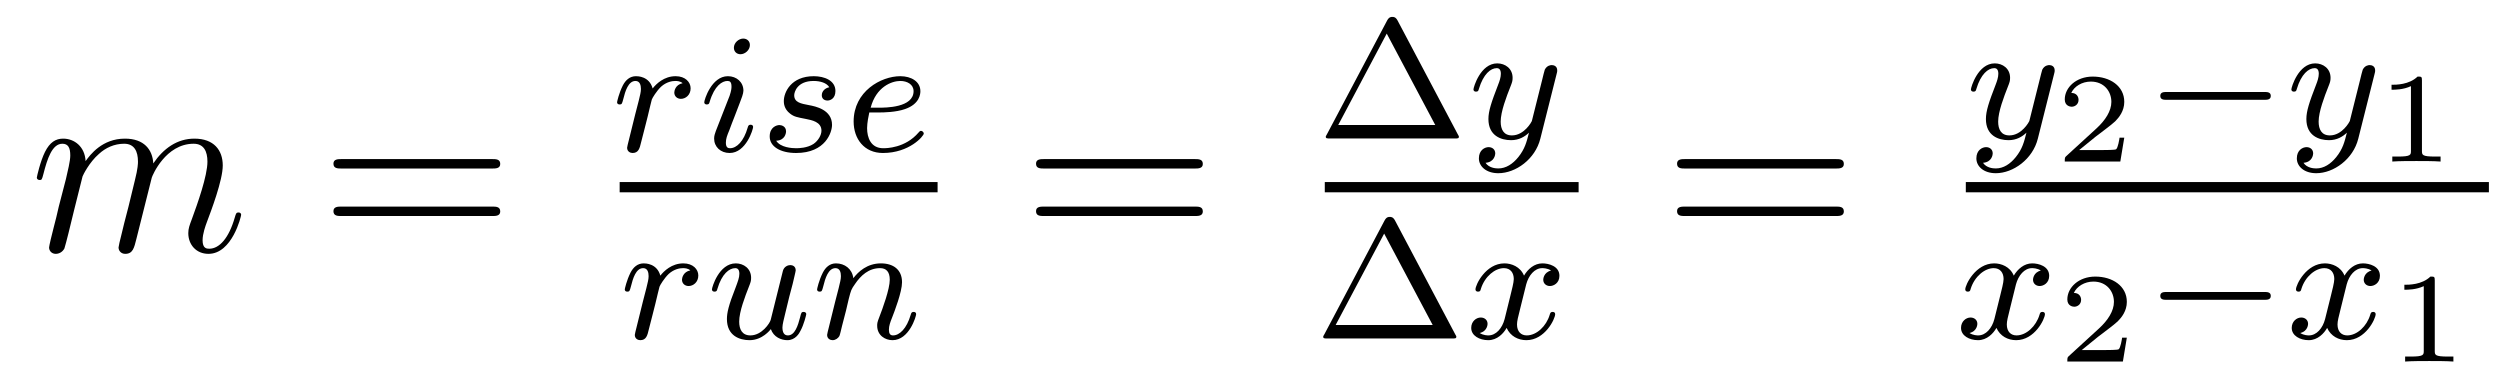
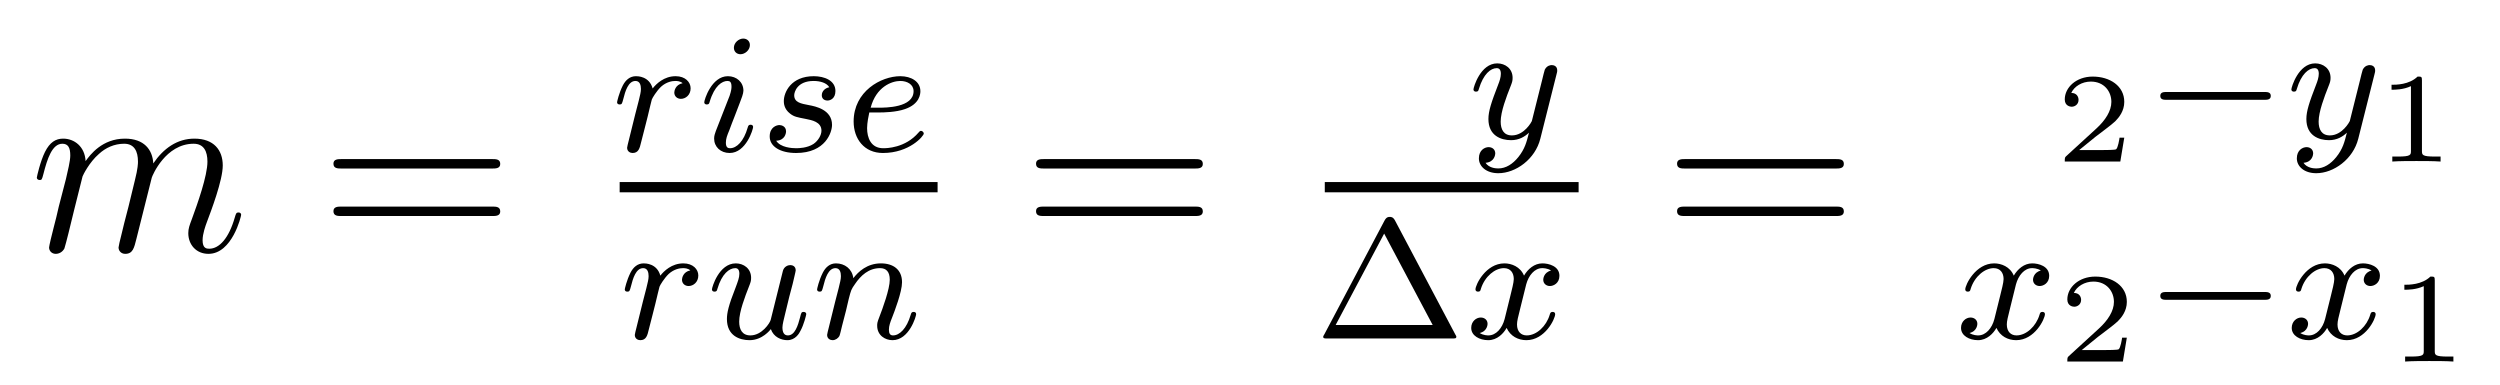
<svg xmlns="http://www.w3.org/2000/svg" version="1.1" width="117pt" height="18pt" viewBox="0 -18 117 18">
  <g id="page1">
    <g transform="matrix(1 0 0 -1 -127 648)">
      <path d="M130.863 657.742C130.887 657.814 131.185 658.412 131.628 658.794C131.938 659.081 132.345 659.273 132.811 659.273C133.289 659.273 133.457 658.914 133.457 658.436C133.457 658.364 133.457 658.125 133.313 657.563L133.014 656.332C132.919 655.973 132.692 655.089 132.668 654.957C132.62 654.778 132.548 654.467 132.548 654.419C132.548 654.252 132.68 654.12 132.859 654.12C133.218 654.12 133.277 654.395 133.385 654.826L134.102 657.683C134.126 657.778 134.748 659.273 136.062 659.273C136.541 659.273 136.708 658.914 136.708 658.436C136.708 657.767 136.242 656.463 135.979 655.746C135.871 655.459 135.812 655.304 135.812 655.089C135.812 654.551 136.182 654.12 136.756 654.12C137.868 654.12 138.286 655.878 138.286 655.949C138.286 656.009 138.238 656.057 138.167 656.057C138.059 656.057 138.047 656.021 137.987 655.818C137.712 654.862 137.27 654.36 136.792 654.36C136.672 654.36 136.481 654.372 136.481 654.754C136.481 655.065 136.624 655.447 136.672 655.579C136.887 656.152 137.425 657.563 137.425 658.257C137.425 658.974 137.007 659.512 136.098 659.512C135.297 659.512 134.652 659.058 134.174 658.352C134.138 658.998 133.743 659.512 132.847 659.512C131.783 659.512 131.221 658.759 131.006 658.46C130.97 659.141 130.48 659.512 129.954 659.512C129.608 659.512 129.333 659.344 129.105 658.89C128.89 658.46 128.723 657.731 128.723 657.683C128.723 657.635 128.771 657.575 128.854 657.575C128.95 657.575 128.962 657.587 129.033 657.862C129.213 658.567 129.44 659.273 129.918 659.273C130.193 659.273 130.289 659.081 130.289 658.723C130.289 658.46 130.169 657.993 130.086 657.623L129.751 656.332C129.703 656.105 129.572 655.567 129.512 655.352C129.428 655.041 129.297 654.479 129.297 654.419C129.297 654.252 129.428 654.12 129.608 654.12C129.751 654.12 129.918 654.192 130.014 654.372C130.038 654.431 130.145 654.85 130.205 655.089L130.468 656.165L130.863 657.742Z" />
      <path d="M150.028 658.113C150.195 658.113 150.411 658.113 150.411 658.328C150.411 658.555 150.208 658.555 150.028 658.555H142.987C142.82 658.555 142.605 658.555 142.605 658.34C142.605 658.113 142.808 658.113 142.987 658.113H150.028ZM150.028 655.89C150.195 655.89 150.411 655.89 150.411 656.105C150.411 656.332 150.208 656.332 150.028 656.332H142.987C142.82 656.332 142.605 656.332 142.605 656.117C142.605 655.89 142.808 655.89 142.987 655.89H150.028Z" />
      <path d="M157.178 660.02C157.266 660.362 157.353 660.705 157.433 661.056C157.441 661.072 157.497 661.302 157.505 661.342C157.528 661.414 157.728 661.741 157.935 661.94C158.19 662.171 158.461 662.211 158.604 662.211C158.692 662.211 158.835 662.203 158.947 662.107C158.604 662.036 158.557 661.741 158.557 661.669C158.557 661.494 158.692 661.374 158.867 661.374C159.082 661.374 159.321 661.55 159.321 661.868C159.321 662.155 159.074 662.434 158.62 662.434C158.078 662.434 157.712 662.076 157.544 661.86C157.385 662.434 156.843 662.434 156.763 662.434C156.477 662.434 156.278 662.251 156.15 662.004C155.967 661.645 155.879 661.239 155.879 661.215C155.879 661.143 155.935 661.111 155.998 661.111C156.102 661.111 156.11 661.143 156.166 661.35C156.262 661.741 156.405 662.211 156.74 662.211C156.947 662.211 156.995 662.012 156.995 661.837C156.995 661.693 156.955 661.542 156.891 661.279C156.875 661.215 156.756 660.745 156.724 660.633L156.429 659.438C156.397 659.318 156.349 659.119 156.349 659.087C156.349 658.904 156.501 658.84 156.604 658.84C156.883 658.84 156.939 659.063 157.002 659.334L157.178 660.02Z" />
      <path d="M162.095 663.892C162.095 664.068 161.967 664.195 161.784 664.195C161.576 664.195 161.346 664.004 161.346 663.765C161.346 663.589 161.473 663.462 161.656 663.462C161.863 663.462 162.095 663.653 162.095 663.892ZM160.931 660.968L160.501 659.868C160.461 659.749 160.421 659.653 160.421 659.517C160.421 659.127 160.724 658.84 161.146 658.84C161.919 658.84 162.246 659.956 162.246 660.059C162.246 660.139 162.182 660.163 162.126 660.163C162.031 660.163 162.015 660.107 161.991 660.027C161.808 659.39 161.481 659.063 161.162 659.063C161.066 659.063 160.971 659.103 160.971 659.318C160.971 659.51 161.027 659.653 161.13 659.9C161.21 660.115 161.289 660.33 161.377 660.546L161.624 661.191C161.696 661.374 161.792 661.621 161.792 661.757C161.792 662.155 161.473 662.434 161.066 662.434C160.294 662.434 159.959 661.318 159.959 661.215C159.959 661.143 160.014 661.111 160.078 661.111C160.182 661.111 160.19 661.159 160.214 661.239C160.437 661.996 160.804 662.211 161.043 662.211C161.154 662.211 161.234 662.171 161.234 661.948C161.234 661.868 161.226 661.757 161.146 661.518L160.931 660.968ZM165.811 661.916C165.628 661.884 165.46 661.741 165.46 661.542C165.46 661.398 165.556 661.295 165.731 661.295C165.851 661.295 166.098 661.382 166.098 661.741C166.098 662.235 165.58 662.434 165.086 662.434C164.018 662.434 163.683 661.677 163.683 661.271C163.683 661.191 163.683 660.904 163.978 660.681C164.162 660.537 164.297 660.514 164.711 660.434C164.99 660.378 165.444 660.298 165.444 659.884C165.444 659.677 165.293 659.414 165.07 659.262C164.775 659.071 164.385 659.063 164.257 659.063C164.066 659.063 163.524 659.095 163.325 659.414C163.731 659.43 163.787 659.757 163.787 659.852C163.787 660.091 163.572 660.147 163.476 660.147C163.349 660.147 163.022 660.052 163.022 659.613C163.022 659.143 163.516 658.84 164.257 658.84C165.644 658.84 165.939 659.82 165.939 660.155C165.939 660.872 165.158 661.024 164.863 661.079C164.48 661.151 164.169 661.207 164.169 661.542C164.169 661.685 164.305 662.211 165.078 662.211C165.381 662.211 165.692 662.123 165.811 661.916ZM168.161 660.737C168.337 660.737 168.934 660.745 169.357 660.896C170.05 661.135 170.074 661.613 170.074 661.733C170.074 662.179 169.652 662.434 169.134 662.434C168.233 662.434 166.95 661.725 166.95 660.314C166.95 659.502 167.444 658.84 168.321 658.84C169.564 658.84 170.233 659.637 170.233 659.749C170.233 659.82 170.154 659.876 170.106 659.876C170.058 659.876 170.034 659.852 169.994 659.804C169.365 659.063 168.472 659.063 168.337 659.063C167.755 659.063 167.58 659.557 167.58 660.004C167.58 660.243 167.651 660.601 167.683 660.737H168.161ZM167.747 660.96C168.002 661.932 168.727 662.211 169.134 662.211C169.452 662.211 169.755 662.052 169.755 661.733C169.755 660.96 168.448 660.96 168.114 660.96H167.747Z" />
      <path d="M156 657H170.879V657.48H156" />
      <path d="M157.538 651.26C157.626 651.602 157.713 651.945 157.793 652.296C157.801 652.312 157.857 652.542 157.865 652.582C157.888 652.654 158.088 652.981 158.295 653.18C158.55 653.411 158.821 653.451 158.964 653.451C159.052 653.451 159.195 653.443 159.307 653.347C158.964 653.276 158.917 652.981 158.917 652.909C158.917 652.734 159.052 652.614 159.227 652.614C159.442 652.614 159.681 652.79 159.681 653.108C159.681 653.395 159.434 653.674 158.98 653.674C158.438 653.674 158.072 653.316 157.904 653.1C157.745 653.674 157.203 653.674 157.123 653.674C156.837 653.674 156.638 653.491 156.51 653.244C156.327 652.885 156.239 652.479 156.239 652.455C156.239 652.383 156.295 652.351 156.358 652.351C156.462 652.351 156.47 652.383 156.526 652.59C156.622 652.981 156.765 653.451 157.1 653.451C157.307 653.451 157.355 653.252 157.355 653.077C157.355 652.933 157.315 652.782 157.251 652.519C157.235 652.455 157.116 651.985 157.084 651.873L156.789 650.678C156.757 650.558 156.709 650.359 156.709 650.327C156.709 650.144 156.861 650.08 156.964 650.08C157.243 650.08 157.299 650.303 157.362 650.574L157.538 651.26Z" />
      <path d="M163.068 651.028C163.028 650.877 162.654 650.303 162.12 650.303C161.729 650.303 161.594 650.59 161.594 650.949C161.594 651.419 161.873 652.136 162.048 652.582C162.128 652.782 162.152 652.853 162.152 652.997C162.152 653.435 161.801 653.674 161.435 653.674C160.645 653.674 160.319 652.551 160.319 652.455C160.319 652.383 160.374 652.351 160.438 652.351C160.542 652.351 160.55 652.399 160.574 652.479C160.781 653.188 161.132 653.451 161.41 653.451C161.53 653.451 161.602 653.371 161.602 653.188C161.602 653.005 161.53 652.822 161.426 652.542C161.092 651.698 161.02 651.355 161.02 651.068C161.02 650.287 161.61 650.08 162.08 650.08C162.678 650.08 163.044 650.558 163.076 650.598C163.204 650.224 163.562 650.08 163.849 650.08C164.223 650.08 164.407 650.399 164.462 650.518C164.622 650.805 164.733 651.267 164.733 651.299C164.733 651.347 164.701 651.403 164.606 651.403S164.494 651.363 164.446 651.156C164.343 650.757 164.199 650.303 163.873 650.303C163.689 650.303 163.618 650.455 163.618 650.678C163.618 650.813 163.689 651.084 163.737 651.283C163.785 651.483 163.905 651.961 163.936 652.104L164.096 652.71C164.144 652.925 164.239 653.3 164.239 653.347C164.239 653.547 164.08 653.594 163.984 653.594C163.873 653.594 163.697 653.523 163.642 653.332L163.068 651.028ZM166.594 651.467C166.617 651.586 166.697 651.889 166.721 652.009C166.833 652.439 166.833 652.447 167.016 652.71C167.279 653.1 167.653 653.451 168.187 653.451C168.474 653.451 168.641 653.284 168.641 652.909C168.641 652.471 168.307 651.562 168.156 651.172C168.052 650.909 168.052 650.861 168.052 650.757C168.052 650.303 168.426 650.08 168.769 650.08C169.55 650.08 169.876 651.196 169.876 651.299C169.876 651.379 169.813 651.403 169.757 651.403C169.661 651.403 169.645 651.347 169.621 651.267C169.43 650.614 169.095 650.303 168.793 650.303C168.665 650.303 168.601 650.383 168.601 650.566C168.601 650.75 168.665 650.925 168.745 651.124C168.864 651.427 169.215 652.343 169.215 652.79C169.215 653.387 168.801 653.674 168.227 653.674C167.582 653.674 167.167 653.284 166.936 652.981C166.881 653.419 166.53 653.674 166.123 653.674C165.836 653.674 165.637 653.491 165.51 653.244C165.319 652.869 165.239 652.471 165.239 652.455C165.239 652.383 165.294 652.351 165.358 652.351C165.462 652.351 165.47 652.383 165.526 652.59C165.621 652.981 165.765 653.451 166.1 653.451C166.307 653.451 166.355 653.252 166.355 653.077C166.355 652.933 166.314 652.782 166.251 652.519C166.235 652.455 166.116 651.985 166.084 651.873L165.789 650.678C165.757 650.558 165.709 650.359 165.709 650.327C165.709 650.144 165.861 650.08 165.964 650.08C166.107 650.08 166.227 650.176 166.283 650.272C166.307 650.319 166.371 650.59 166.41 650.757L166.594 651.467Z" />
      <path d="M182.909 658.113C183.076 658.113 183.292 658.113 183.292 658.328C183.292 658.555 183.088 658.555 182.909 658.555H175.868C175.701 658.555 175.486 658.555 175.486 658.34C175.486 658.113 175.689 658.113 175.868 658.113H182.909ZM182.909 655.89C183.076 655.89 183.292 655.89 183.292 656.105C183.292 656.332 183.088 656.332 182.909 656.332H175.868C175.701 656.332 175.486 656.332 175.486 656.117C175.486 655.89 175.689 655.89 175.868 655.89H182.909Z" />
-       <path d="M192.401 665.05C192.313 665.209 192.218 665.209 192.162 665.209C192.107 665.209 192.011 665.209 191.923 665.05L189.102 659.719C189.046 659.632 189.046 659.616 189.046 659.6C189.046 659.52 189.11 659.52 189.237 659.52H195.086C195.222 659.52 195.277 659.52 195.277 659.6C195.277 659.616 195.277 659.632 195.222 659.719L192.401 665.05ZM191.899 664.428L194.17 660.149H189.628L191.899 664.428Z" />
      <path d="M199.846 662.524C199.878 662.636 199.878 662.652 199.878 662.707C199.878 662.907 199.718 662.954 199.622 662.954C199.583 662.954 199.399 662.946 199.296 662.739C199.28 662.699 199.208 662.412 199.169 662.245L198.69 660.333C198.683 660.309 198.34 659.663 197.758 659.663C197.368 659.663 197.232 659.95 197.232 660.309C197.232 660.771 197.503 661.48 197.687 661.942C197.766 662.142 197.79 662.213 197.79 662.357C197.79 662.795 197.44 663.034 197.072 663.034C196.284 663.034 195.958 661.911 195.958 661.815C195.958 661.743 196.013 661.711 196.076 661.711C196.181 661.711 196.188 661.759 196.212 661.839C196.42 662.532 196.762 662.811 197.048 662.811C197.168 662.811 197.24 662.731 197.24 662.548C197.24 662.381 197.177 662.197 197.12 662.054C196.794 661.209 196.658 660.803 196.658 660.428C196.658 659.647 197.248 659.44 197.718 659.44C198.092 659.44 198.364 659.607 198.556 659.791C198.444 659.345 198.364 659.034 198.061 658.652C197.798 658.325 197.479 658.117 197.12 658.117C196.985 658.117 196.682 658.142 196.523 658.381C196.945 658.413 196.978 658.771 196.978 658.819C196.978 659.01 196.834 659.114 196.667 659.114C196.49 659.114 196.212 658.978 196.212 658.588C196.212 658.213 196.555 657.894 197.12 657.894C197.934 657.894 198.85 658.548 199.088 659.512L199.846 662.524Z" />
      <path d="M189 657H200.879V657.48H189" />
      <path d="M192.281 655.69C192.193 655.849 192.098 655.849 192.042 655.849C191.986 655.849 191.891 655.849 191.803 655.69L188.982 650.359C188.926 650.272 188.926 650.256 188.926 650.24C188.926 650.16 188.99 650.16 189.117 650.16H194.966C195.102 650.16 195.157 650.16 195.157 650.24C195.157 650.256 195.157 650.272 195.102 650.359L192.281 655.69ZM191.779 655.068L194.05 650.789H189.508L191.779 655.068Z" />
      <path d="M199.59 653.339C199.24 653.252 199.224 652.941 199.224 652.909C199.224 652.734 199.36 652.614 199.535 652.614S199.981 652.75 199.981 653.092C199.981 653.547 199.478 653.674 199.183 653.674C198.809 653.674 198.506 653.411 198.324 653.1C198.148 653.523 197.734 653.674 197.407 653.674C196.538 653.674 196.052 652.678 196.052 652.455C196.052 652.383 196.108 652.351 196.172 652.351C196.267 652.351 196.284 652.391 196.307 652.487C196.49 653.068 196.969 653.451 197.383 653.451C197.694 653.451 197.845 653.228 197.845 652.941C197.845 652.782 197.749 652.415 197.686 652.16C197.63 651.929 197.455 651.22 197.416 651.068C197.304 650.638 197.016 650.303 196.658 650.303C196.626 650.303 196.418 650.303 196.252 650.415C196.618 650.502 196.618 650.837 196.618 650.845C196.618 651.028 196.475 651.14 196.3 651.14C196.084 651.14 195.853 650.957 195.853 650.654C195.853 650.287 196.243 650.08 196.65 650.08C197.072 650.08 197.368 650.399 197.51 650.654C197.686 650.263 198.053 650.08 198.436 650.08C199.303 650.08 199.782 651.076 199.782 651.299C199.782 651.379 199.718 651.403 199.662 651.403C199.566 651.403 199.55 651.347 199.526 651.267C199.367 650.734 198.913 650.303 198.451 650.303C198.188 650.303 197.996 650.479 197.996 650.813C197.996 650.973 198.044 651.156 198.156 651.602C198.212 651.841 198.388 652.542 198.427 652.694C198.539 653.108 198.817 653.451 199.176 653.451C199.216 653.451 199.423 653.451 199.59 653.339Z" />
      <path d="M212.909 658.113C213.077 658.113 213.292 658.113 213.292 658.328C213.292 658.555 213.089 658.555 212.909 658.555H205.868C205.7 658.555 205.486 658.555 205.486 658.34C205.486 658.113 205.688 658.113 205.868 658.113H212.909ZM212.909 655.89C213.077 655.89 213.292 655.89 213.292 656.105C213.292 656.332 213.089 656.332 212.909 656.332H205.868C205.7 656.332 205.486 656.332 205.486 656.117C205.486 655.89 205.688 655.89 205.868 655.89H212.909Z" />
-       <path d="M223.128 662.524C223.159 662.636 223.159 662.652 223.159 662.707C223.159 662.907 223 662.954 222.905 662.954C222.865 662.954 222.682 662.946 222.578 662.739C222.562 662.699 222.49 662.412 222.45 662.245L221.972 660.333C221.964 660.309 221.622 659.663 221.04 659.663C220.649 659.663 220.514 659.95 220.514 660.309C220.514 660.771 220.786 661.48 220.968 661.942C221.048 662.142 221.072 662.213 221.072 662.357C221.072 662.795 220.721 663.034 220.355 663.034C219.565 663.034 219.239 661.911 219.239 661.815C219.239 661.743 219.295 661.711 219.359 661.711C219.462 661.711 219.47 661.759 219.494 661.839C219.701 662.532 220.044 662.811 220.331 662.811C220.451 662.811 220.522 662.731 220.522 662.548C220.522 662.381 220.458 662.197 220.403 662.054C220.075 661.209 219.941 660.803 219.941 660.428C219.941 659.647 220.53 659.44 221 659.44C221.375 659.44 221.646 659.607 221.837 659.791C221.725 659.345 221.646 659.034 221.342 658.652C221.08 658.325 220.76 658.117 220.403 658.117C220.267 658.117 219.964 658.142 219.805 658.381C220.228 658.413 220.259 658.771 220.259 658.819C220.259 659.01 220.116 659.114 219.948 659.114C219.773 659.114 219.494 658.978 219.494 658.588C219.494 658.213 219.836 657.894 220.403 657.894C221.215 657.894 222.132 658.548 222.371 659.512L223.128 662.524Z" />
      <path d="M226.416 659.558H226.195C226.183 659.474 226.123 659.08 226.033 659.014C225.992 658.978 225.508 658.978 225.424 658.978H224.306L225.071 659.6C225.275 659.761 225.806 660.144 225.992 660.323C226.171 660.502 226.416 660.807 226.416 661.232C226.416 661.979 225.74 662.416 224.94 662.416C224.168 662.416 223.631 661.908 223.631 661.346C223.631 661.041 223.888 661.005 223.954 661.005C224.102 661.005 224.276 661.113 224.276 661.327C224.276 661.459 224.198 661.651 223.936 661.651C224.072 661.955 224.437 662.182 224.85 662.182C225.478 662.182 225.812 661.716 225.812 661.232C225.812 660.807 225.532 660.371 225.113 659.988L223.697 658.691C223.637 658.631 223.631 658.625 223.631 658.44H226.231L226.416 659.558Z" />
      <path d="M232.97 661.329C233.098 661.329 233.273 661.329 233.273 661.512C233.273 661.695 233.098 661.695 232.97 661.695H228.404C228.276 661.695 228.101 661.695 228.101 661.512C228.101 661.329 228.276 661.329 228.404 661.329H232.97Z" />
      <path d="M238.126 662.524C238.157 662.636 238.157 662.652 238.157 662.707C238.157 662.907 237.997 662.954 237.902 662.954C237.863 662.954 237.679 662.946 237.576 662.739C237.559 662.699 237.487 662.412 237.448 662.245L236.97 660.333C236.962 660.309 236.62 659.663 236.038 659.663C235.648 659.663 235.512 659.95 235.512 660.309C235.512 660.771 235.783 661.48 235.966 661.942C236.046 662.142 236.07 662.213 236.07 662.357C236.07 662.795 235.718 663.034 235.352 663.034C234.563 663.034 234.236 661.911 234.236 661.815C234.236 661.743 234.293 661.711 234.356 661.711C234.46 661.711 234.468 661.759 234.492 661.839C234.698 662.532 235.042 662.811 235.328 662.811C235.448 662.811 235.519 662.731 235.519 662.548C235.519 662.381 235.456 662.197 235.4 662.054C235.073 661.209 234.938 660.803 234.938 660.428C234.938 659.647 235.528 659.44 235.998 659.44C236.372 659.44 236.644 659.607 236.834 659.791C236.723 659.345 236.644 659.034 236.34 658.652C236.077 658.325 235.758 658.117 235.4 658.117C235.265 658.117 234.961 658.142 234.803 658.381C235.225 658.413 235.256 658.771 235.256 658.819C235.256 659.01 235.114 659.114 234.946 659.114C234.77 659.114 234.492 658.978 234.492 658.588C234.492 658.213 234.834 657.894 235.4 657.894C236.213 657.894 237.13 658.548 237.368 659.512L238.126 662.524Z" />
      <path d="M240.347 662.236C240.347 662.416 240.323 662.416 240.143 662.416C239.748 662.033 239.138 662.033 238.924 662.033V661.8C239.078 661.8 239.473 661.8 239.832 661.968V658.948C239.832 658.751 239.832 658.673 239.216 658.673H238.96V658.44C239.288 658.464 239.754 658.464 240.089 658.464S240.89 658.464 241.219 658.44V658.673H240.962C240.347 658.673 240.347 658.751 240.347 658.948V662.236Z" />
-       <path d="M219 657H243.48V657.48H219" />
      <path d="M222.512 653.339C222.162 653.252 222.145 652.941 222.145 652.909C222.145 652.734 222.281 652.614 222.456 652.614S222.902 652.75 222.902 653.092C222.902 653.547 222.401 653.674 222.106 653.674C221.731 653.674 221.429 653.411 221.245 653.1C221.07 653.523 220.656 653.674 220.328 653.674C219.461 653.674 218.974 652.678 218.974 652.455C218.974 652.383 219.03 652.351 219.094 652.351C219.19 652.351 219.205 652.391 219.229 652.487C219.413 653.068 219.89 653.451 220.306 653.451C220.615 653.451 220.768 653.228 220.768 652.941C220.768 652.782 220.672 652.415 220.608 652.16C220.552 651.929 220.376 651.22 220.337 651.068C220.225 650.638 219.938 650.303 219.58 650.303C219.548 650.303 219.341 650.303 219.174 650.415C219.54 650.502 219.54 650.837 219.54 650.845C219.54 651.028 219.396 651.14 219.221 651.14C219.006 651.14 218.776 650.957 218.776 650.654C218.776 650.287 219.166 650.08 219.572 650.08C219.994 650.08 220.289 650.399 220.433 650.654C220.608 650.263 220.974 650.08 221.357 650.08C222.226 650.08 222.703 651.076 222.703 651.299C222.703 651.379 222.64 651.403 222.583 651.403C222.488 651.403 222.472 651.347 222.449 651.267C222.289 650.734 221.834 650.303 221.372 650.303C221.11 650.303 220.919 650.479 220.919 650.813C220.919 650.973 220.967 651.156 221.078 651.602C221.134 651.841 221.309 652.542 221.348 652.694C221.46 653.108 221.74 653.451 222.098 653.451C222.138 653.451 222.344 653.451 222.512 653.339Z" />
      <path d="M226.536 650.198H226.315C226.303 650.114 226.243 649.72 226.153 649.654C226.112 649.618 225.628 649.618 225.544 649.618H224.426L225.191 650.24C225.395 650.401 225.926 650.784 226.112 650.963C226.291 651.142 226.536 651.447 226.536 651.872C226.536 652.619 225.86 653.056 225.06 653.056C224.288 653.056 223.751 652.548 223.751 651.986C223.751 651.681 224.008 651.645 224.074 651.645C224.222 651.645 224.396 651.753 224.396 651.967C224.396 652.099 224.318 652.291 224.056 652.291C224.192 652.595 224.557 652.822 224.97 652.822C225.598 652.822 225.932 652.356 225.932 651.872C225.932 651.447 225.652 651.011 225.233 650.628L223.817 649.331C223.757 649.271 223.751 649.265 223.751 649.08H226.351L226.536 650.198Z" />
      <path d="M232.97 651.969C233.098 651.969 233.273 651.969 233.273 652.152C233.273 652.335 233.098 652.335 232.97 652.335H228.404C228.276 652.335 228.101 652.335 228.101 652.152C228.101 651.969 228.276 651.969 228.404 651.969H232.97Z" />
      <path d="M237.99 653.339C237.64 653.252 237.623 652.941 237.623 652.909C237.623 652.734 237.758 652.614 237.934 652.614S238.38 652.75 238.38 653.092C238.38 653.547 237.878 653.674 237.583 653.674C237.209 653.674 236.906 653.411 236.723 653.1C236.548 653.523 236.134 653.674 235.806 653.674C234.938 653.674 234.451 652.678 234.451 652.455C234.451 652.383 234.508 652.351 234.571 652.351C234.667 652.351 234.683 652.391 234.707 652.487C234.89 653.068 235.368 653.451 235.783 653.451C236.093 653.451 236.245 653.228 236.245 652.941C236.245 652.782 236.149 652.415 236.086 652.16C236.029 651.929 235.854 651.22 235.814 651.068C235.703 650.638 235.416 650.303 235.057 650.303C235.026 650.303 234.818 650.303 234.652 650.415C235.018 650.502 235.018 650.837 235.018 650.845C235.018 651.028 234.875 651.14 234.698 651.14C234.484 651.14 234.253 650.957 234.253 650.654C234.253 650.287 234.643 650.08 235.05 650.08C235.471 650.08 235.766 650.399 235.91 650.654C236.086 650.263 236.452 650.08 236.834 650.08C237.703 650.08 238.181 651.076 238.181 651.299C238.181 651.379 238.117 651.403 238.062 651.403C237.966 651.403 237.95 651.347 237.926 651.267C237.767 650.734 237.312 650.303 236.85 650.303C236.587 650.303 236.396 650.479 236.396 650.813C236.396 650.973 236.444 651.156 236.556 651.602C236.611 651.841 236.786 652.542 236.826 652.694C236.938 653.108 237.217 653.451 237.576 653.451C237.616 653.451 237.822 653.451 237.99 653.339Z" />
      <path d="M240.947 652.876C240.947 653.056 240.923 653.056 240.743 653.056C240.348 652.673 239.738 652.673 239.524 652.673V652.44C239.678 652.44 240.073 652.44 240.432 652.608V649.588C240.432 649.391 240.432 649.313 239.816 649.313H239.56V649.08C239.888 649.104 240.354 649.104 240.689 649.104S241.49 649.104 241.819 649.08V649.313H241.562C240.947 649.313 240.947 649.391 240.947 649.588V652.876Z" />
    </g>
  </g>
</svg>